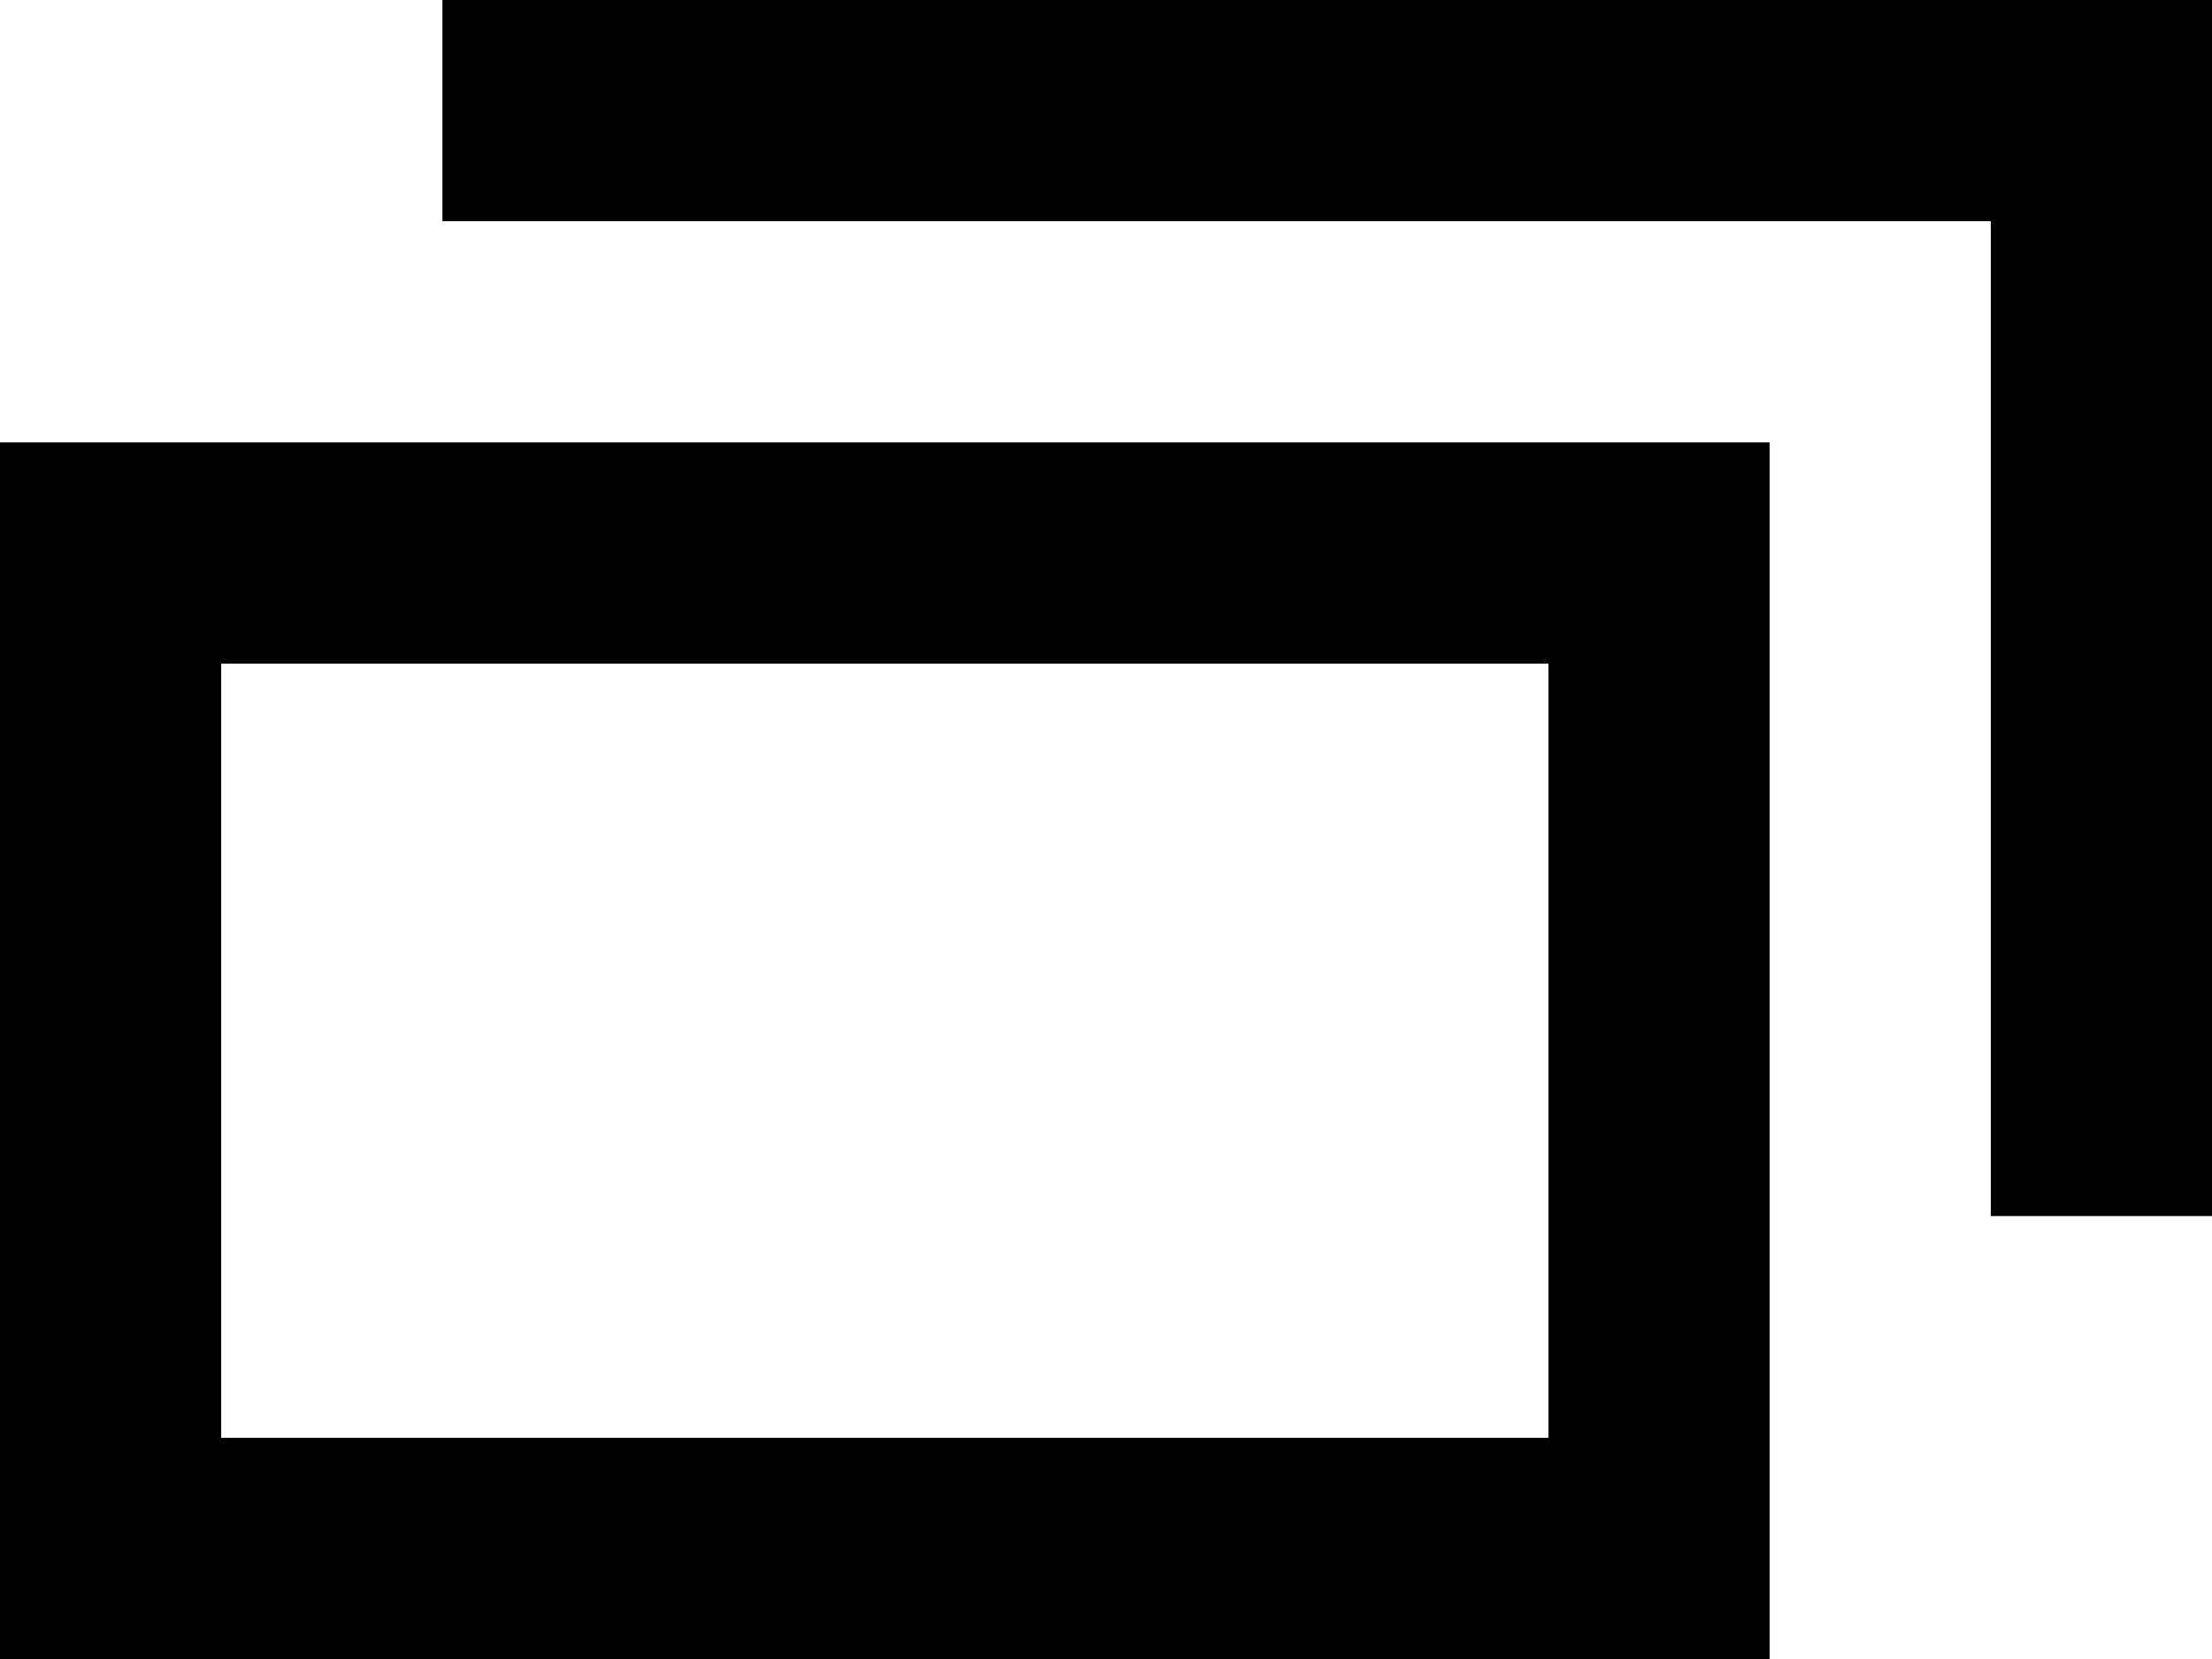
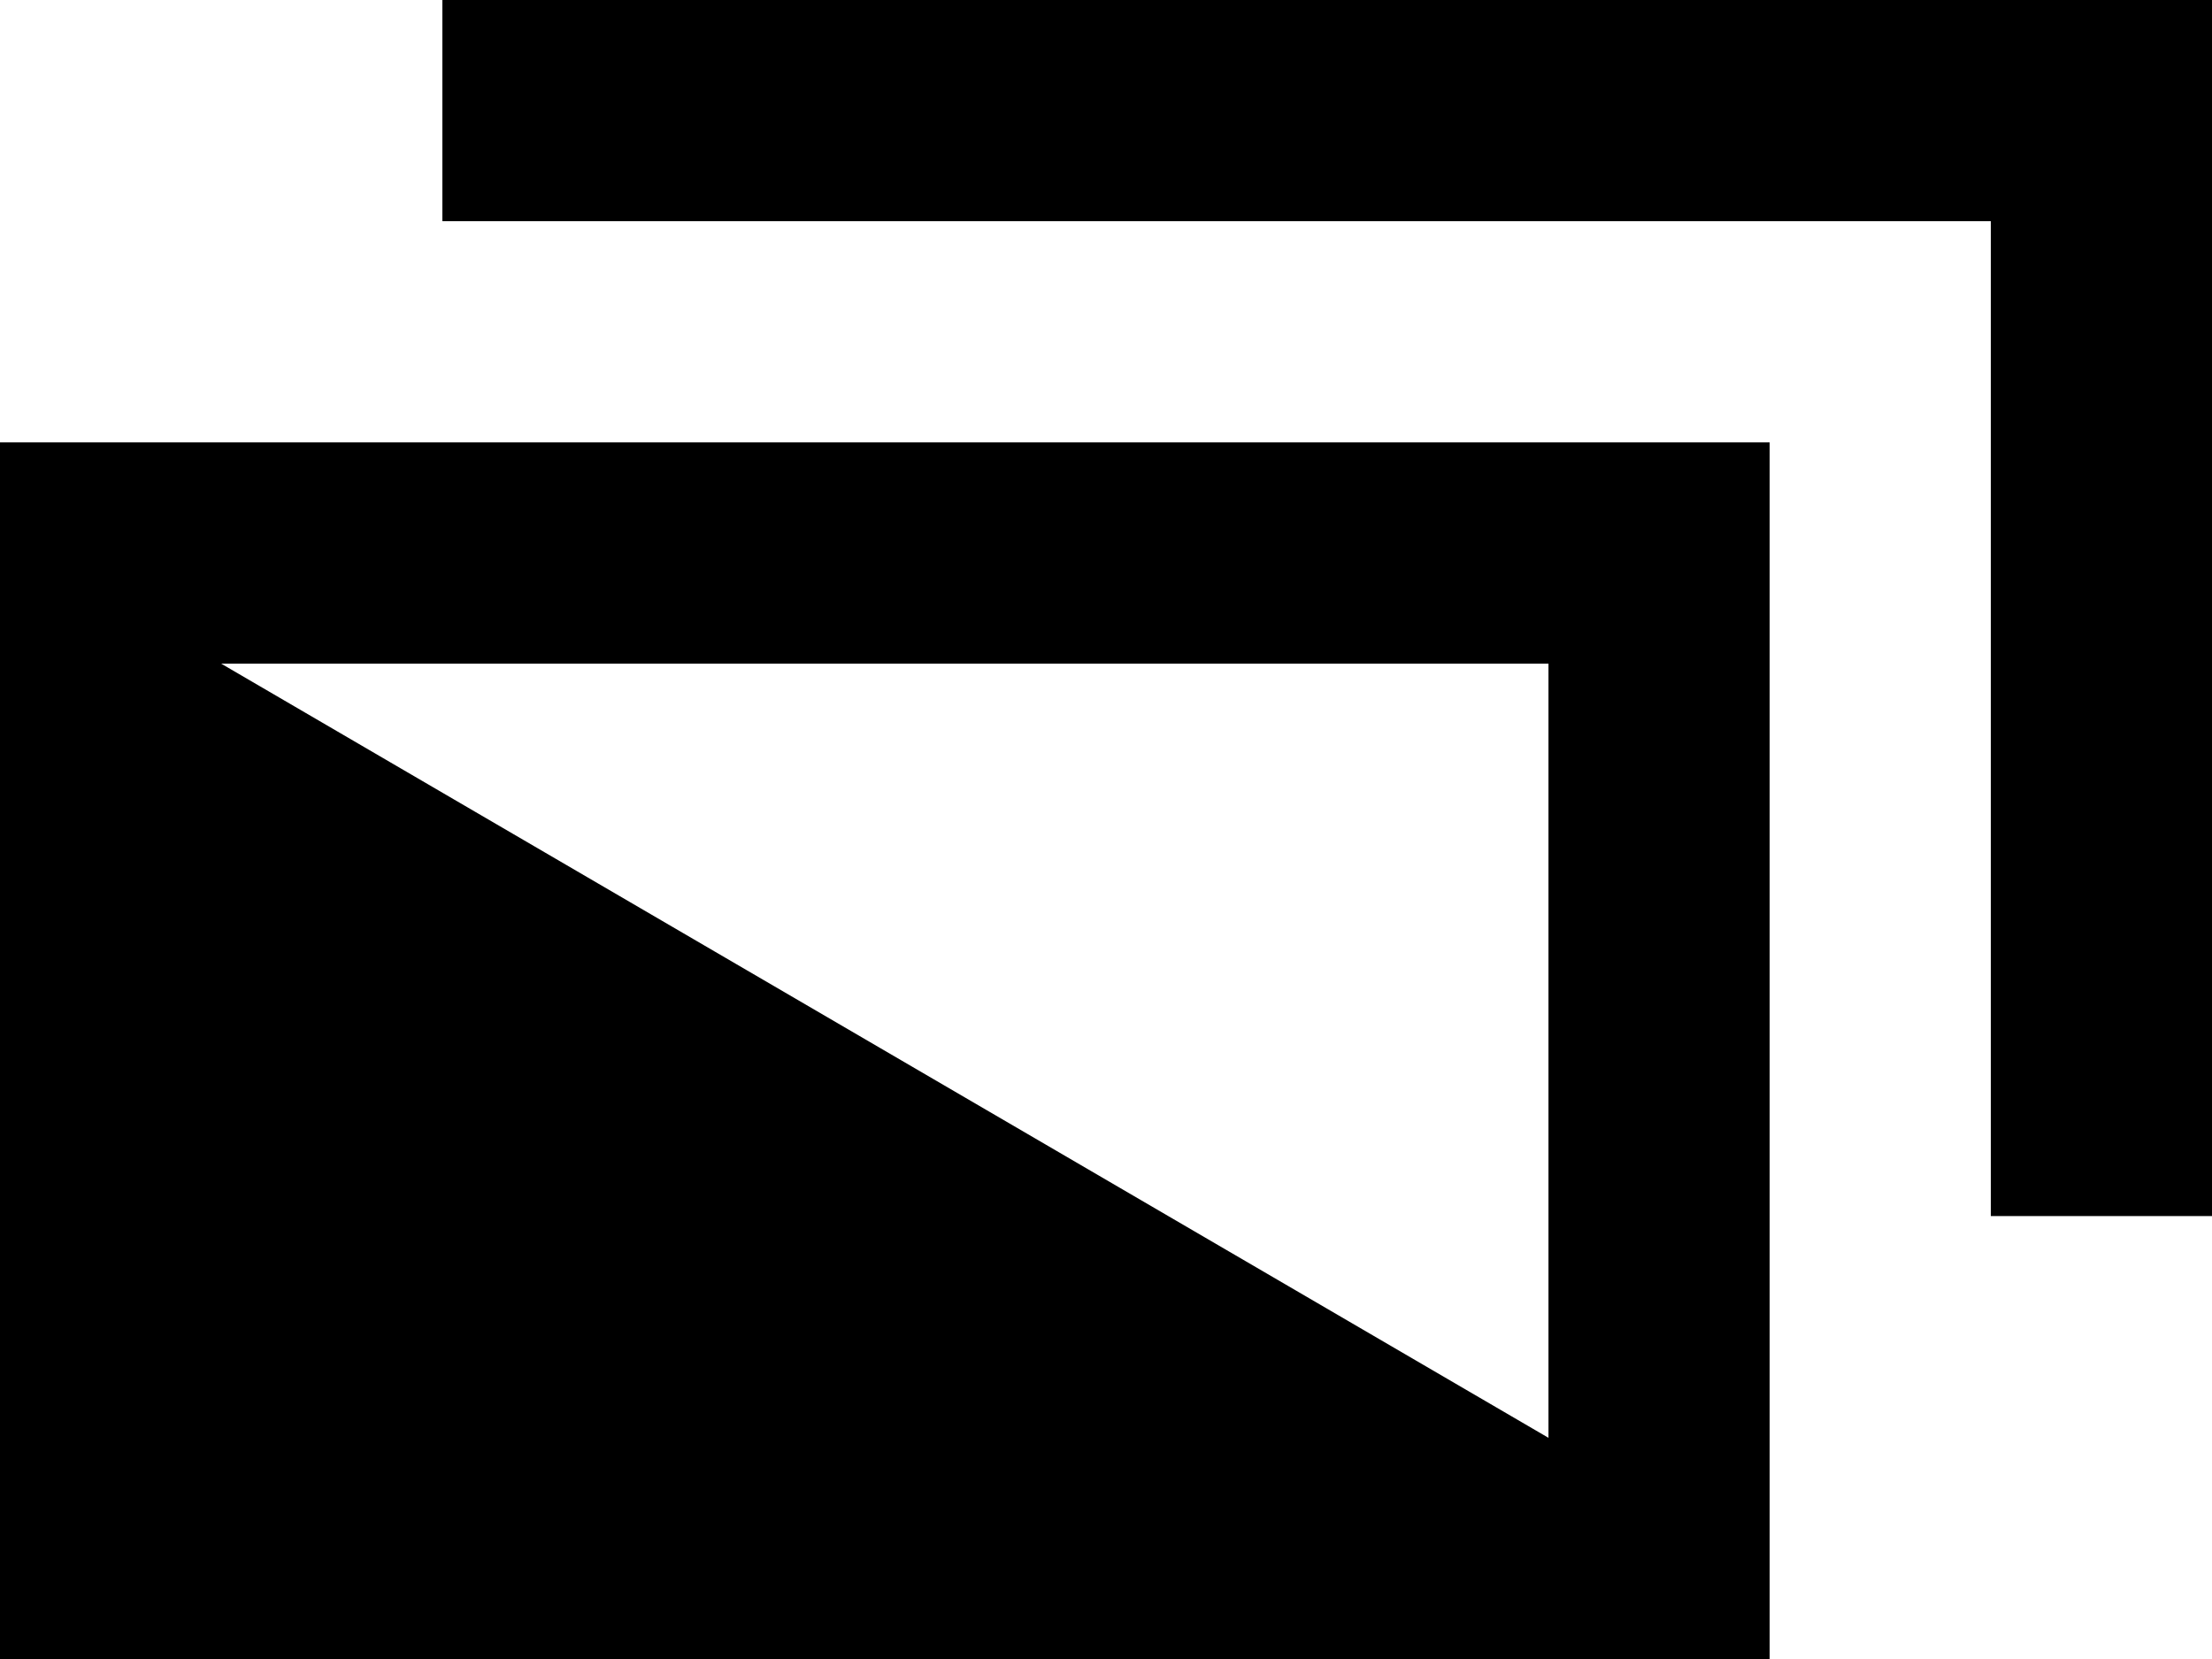
<svg xmlns="http://www.w3.org/2000/svg" width="18.232" height="13.674" viewBox="0 0 18.232 13.674">
-   <path d="M1.823,5.47H12.763v6.381H1.823ZM0,13.674H14.586V3.646H0ZM3.646,0V1.823H16.409v8.2h1.823V0Z" fill="#000000" />
+   <path d="M1.823,5.47H12.763v6.381ZM0,13.674H14.586V3.646H0ZM3.646,0V1.823H16.409v8.2h1.823V0Z" fill="#000000" />
</svg>